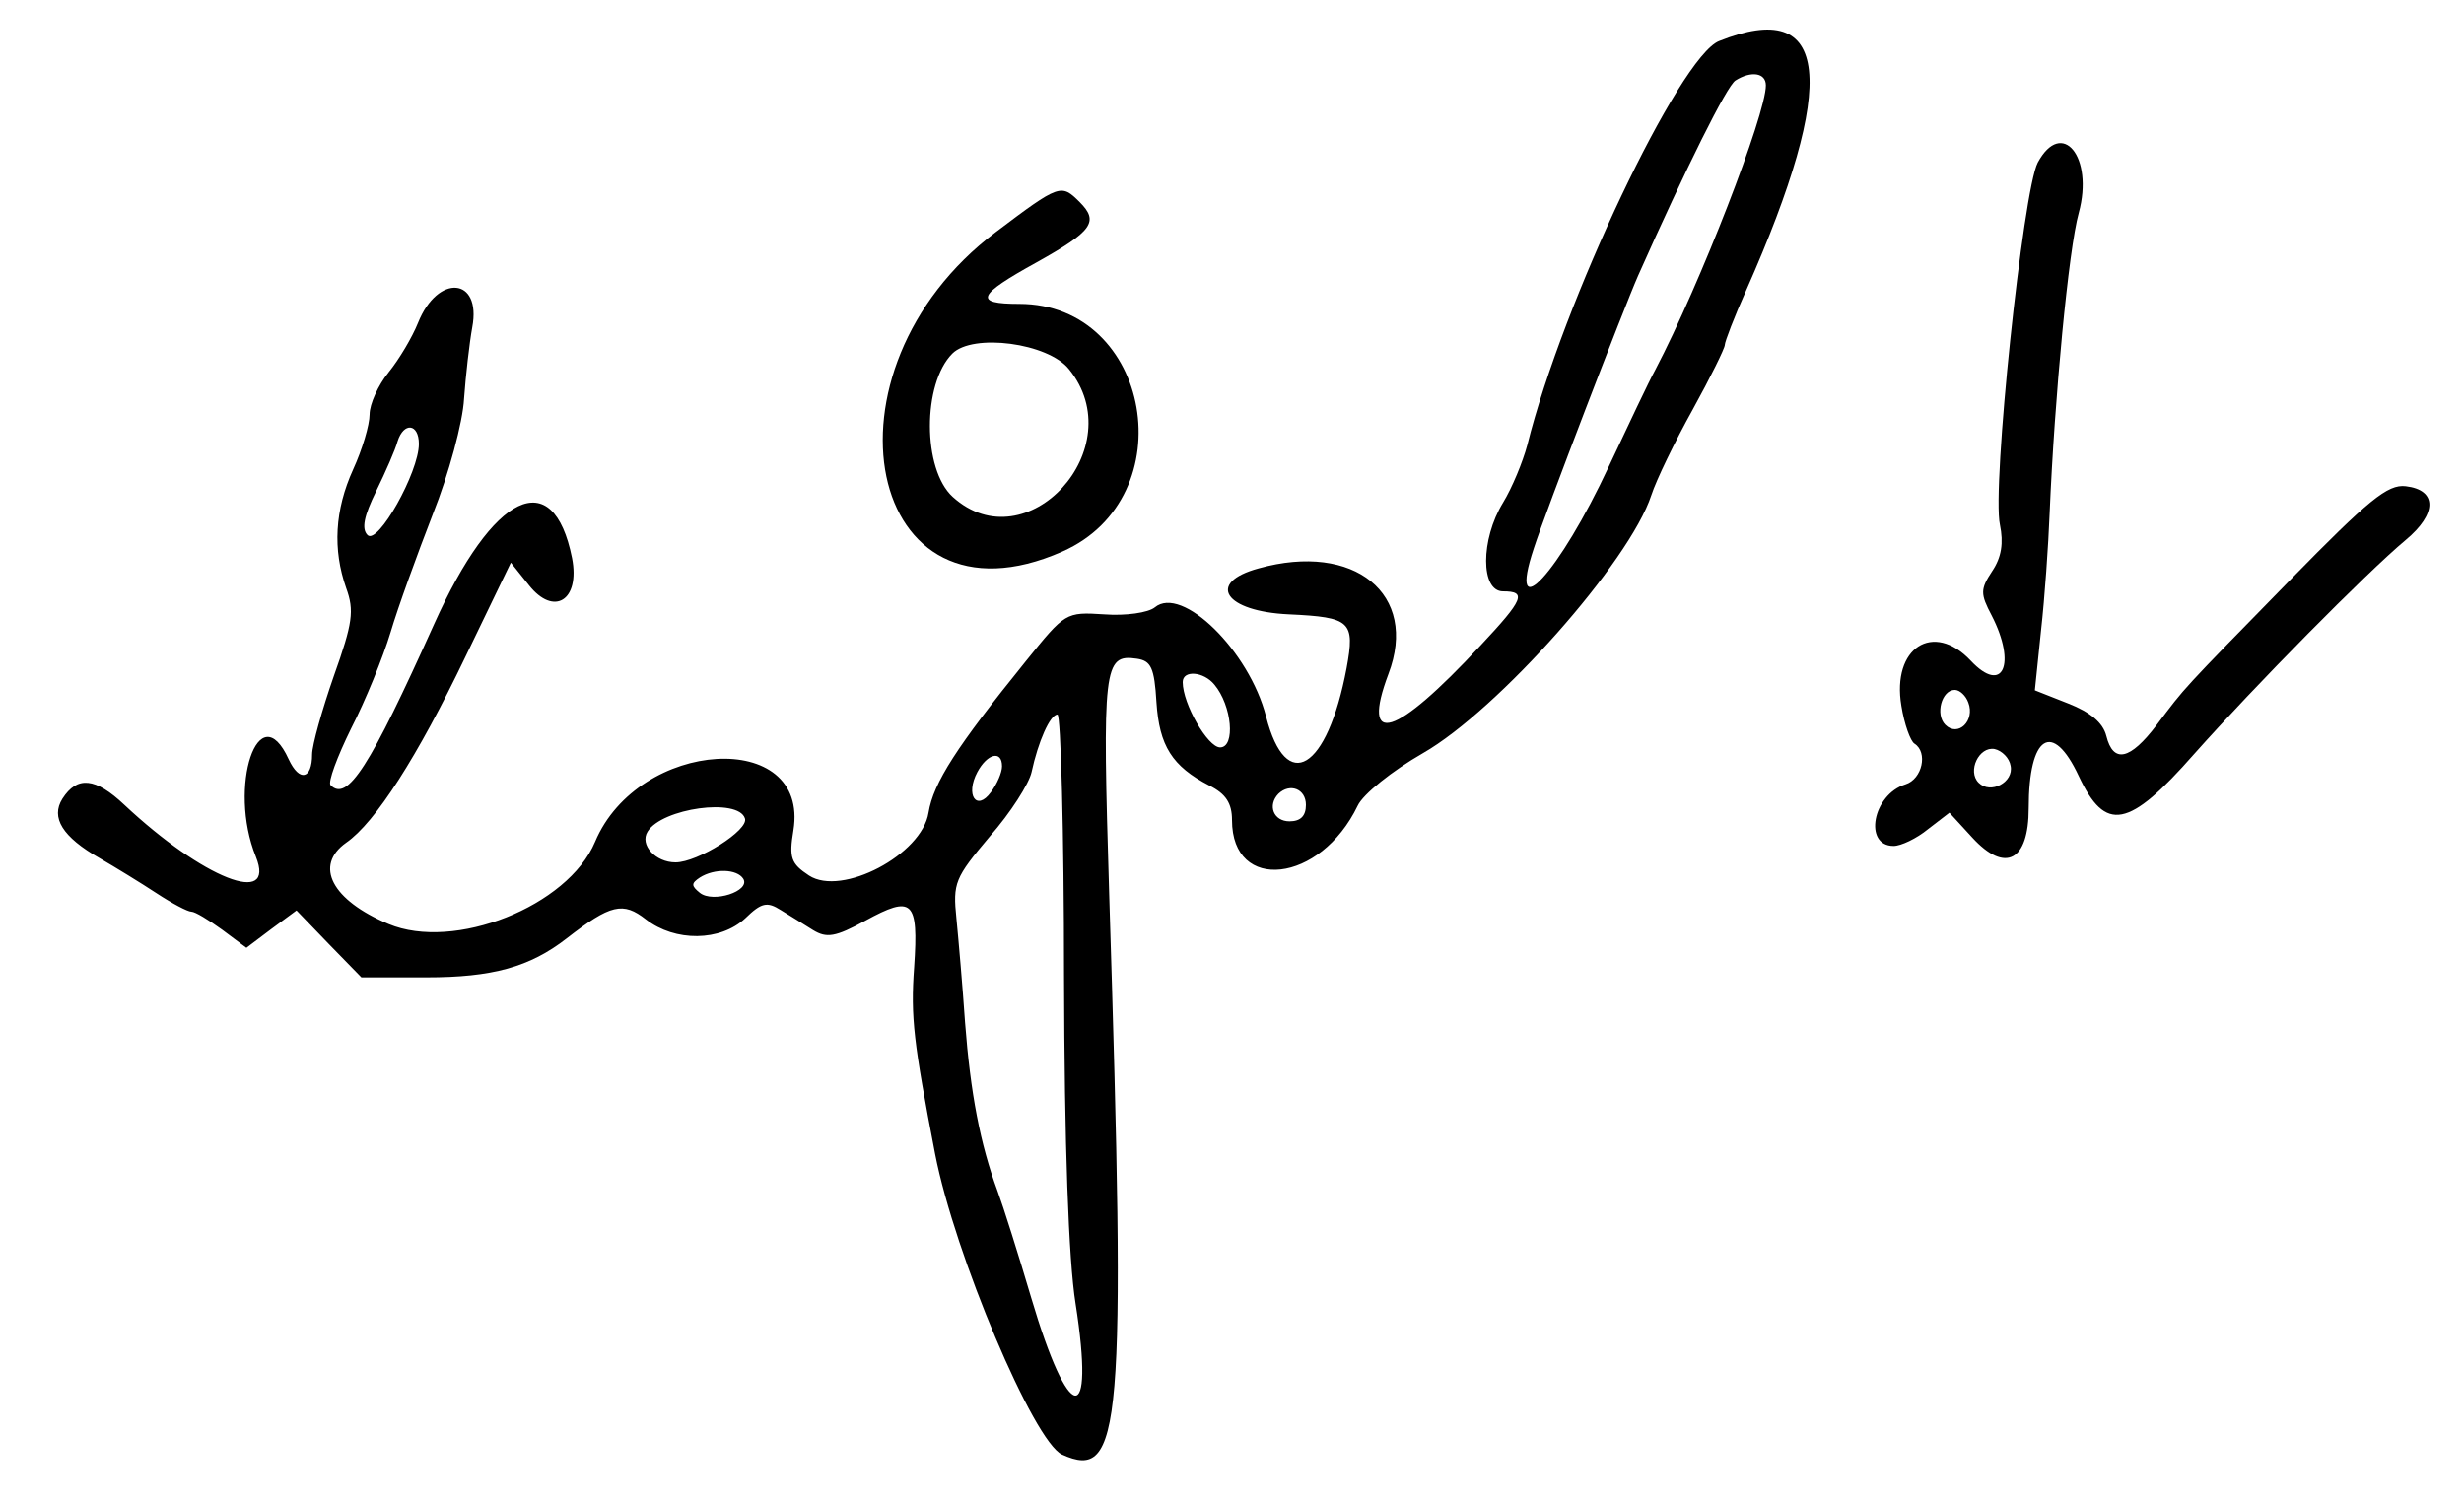
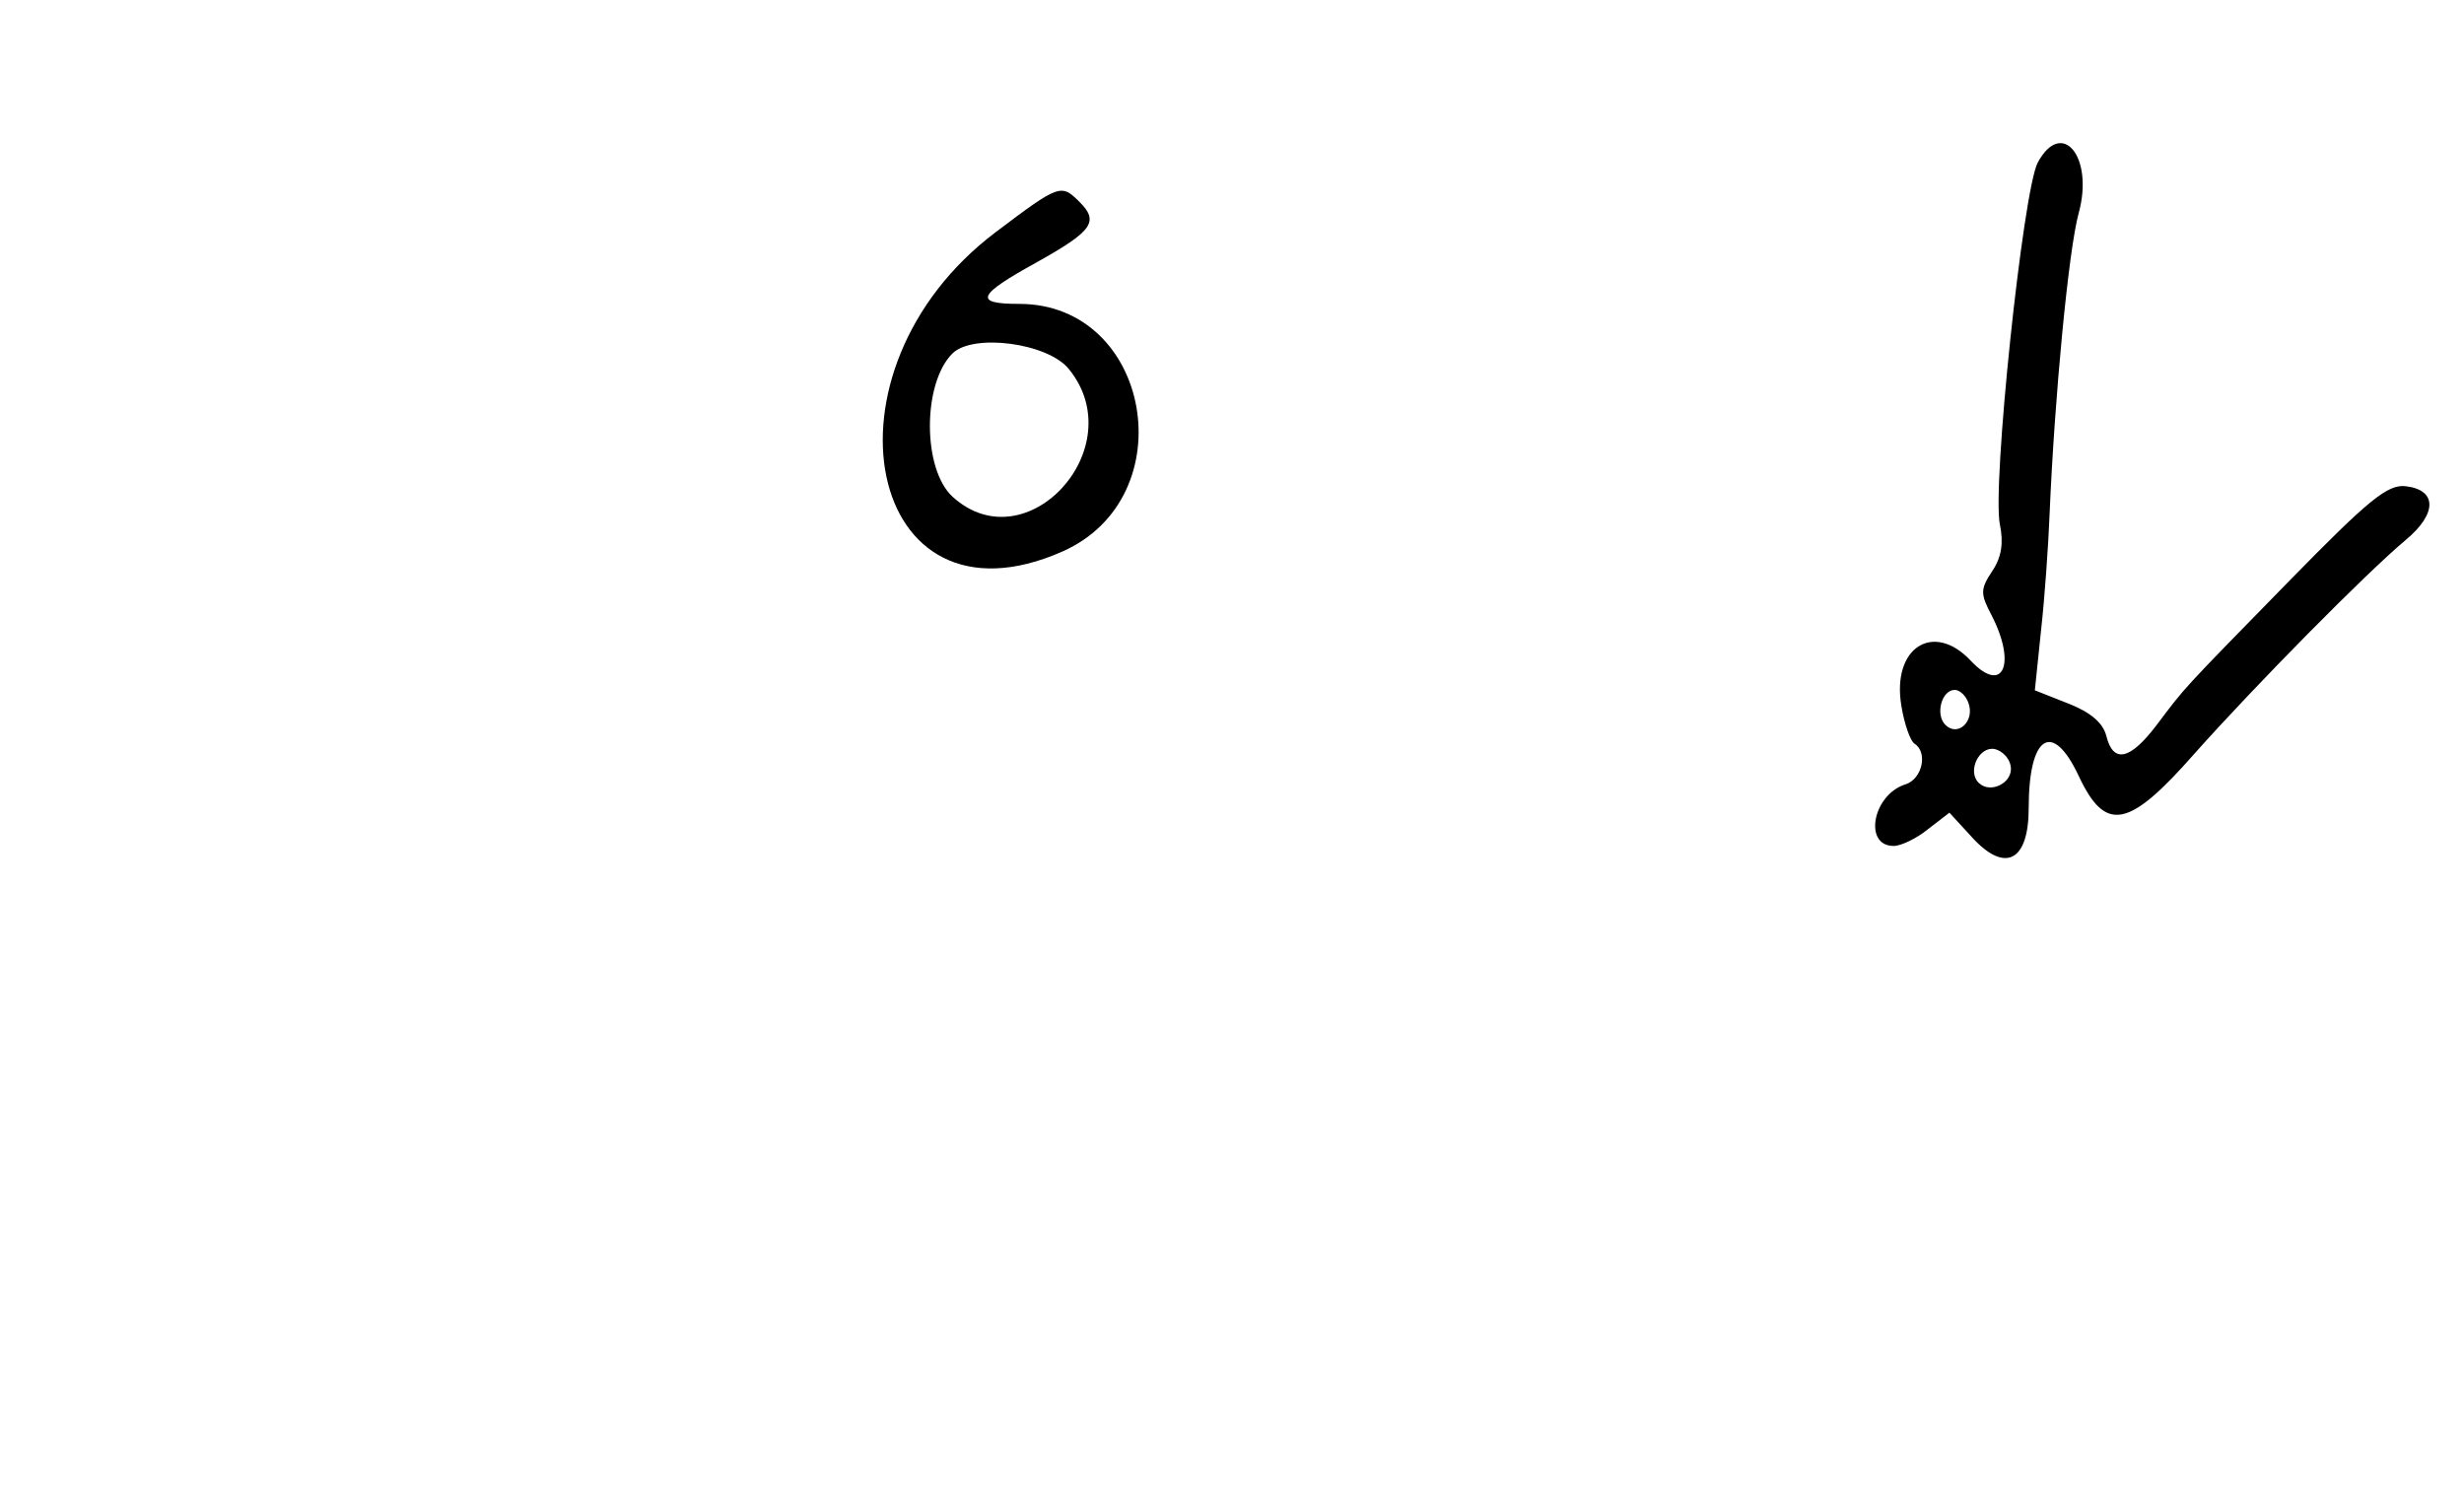
<svg xmlns="http://www.w3.org/2000/svg" version="1.0" width="300pt" height="183pt" viewBox="0 0 300 183" preserveAspectRatio="xMidYMid meet">
  <g transform="translate(0,183) scale(0.05,-0.05)" fill="#000000" stroke="none">
-     <path d="M4186 3560 c-97 -39 -381 -637 -467 -984 -11 -41 -37 -104 -59 -140 -55 -90 -55 -216 0 -216 58 0 51 -19 -55 -132 -208 -224 -292 -250 -224 -69 74 194 -83 322 -316 257 -129 -35 -83 -105 74 -112 150 -7 161 -17 140 -131 -47 -249 -147 -309 -196 -118 -41 160 -205 321 -271 266 -16 -13 -71 -21 -123 -17 -94 6 -95 5 -191 -114 -169 -209 -225 -296 -237 -369 -16 -102 -211 -205 -291 -153 -44 29 -49 43 -38 110 40 249 -377 224 -483 -28 -66 -157 -343 -267 -503 -200 -138 58 -182 142 -103 198 71 49 174 210 290 452 l111 230 44 -55 c61 -77 125 -37 105 66 -46 230 -192 160 -336 -161 -157 -349 -211 -433 -252 -392 -7 7 16 69 50 138 35 68 78 174 96 234 18 61 65 190 103 288 39 98 73 224 76 281 4 56 13 135 20 174 23 122 -84 131 -132 11 -14 -35 -46 -89 -72 -121 -25 -31 -46 -77 -46 -102 0 -26 -18 -86 -40 -134 -45 -99 -50 -195 -17 -289 20 -55 16 -85 -30 -214 -29 -83 -53 -169 -53 -191 0 -61 -31 -68 -57 -12 -73 160 -149 -67 -80 -237 50 -124 -129 -53 -320 126 -71 67 -115 71 -151 15 -29 -46 0 -93 91 -145 38 -22 100 -60 138 -85 38 -25 76 -45 85 -45 9 0 42 -20 75 -44 l59 -44 61 46 61 45 79 -82 79 -81 158 0 c161 0 252 25 342 95 107 83 137 90 193 46 71 -55 181 -54 242 3 39 38 53 41 86 20 21 -13 57 -35 79 -49 33 -20 54 -17 127 23 115 63 130 50 119 -113 -9 -122 -1 -185 51 -455 48 -246 240 -700 309 -732 146 -66 156 59 115 1362 -17 556 -14 588 67 576 35 -5 43 -22 48 -106 7 -106 38 -156 129 -203 40 -20 55 -43 55 -84 0 -178 215 -154 306 35 13 28 84 85 159 128 183 105 503 466 556 628 12 37 57 130 101 209 43 78 78 149 78 157 0 8 23 68 52 133 226 510 204 715 -66 607z m114 -108 c0 -71 -160 -484 -269 -692 -15 -27 -65 -133 -113 -235 -121 -260 -249 -399 -183 -200 28 87 220 587 254 664 117 263 216 462 237 475 38 24 74 19 74 -12z m-3280 -873 c0 -69 -100 -247 -125 -222 -15 15 -9 46 21 107 23 47 47 102 52 121 15 48 52 44 52 -6z m1937 -586 c43 -51 52 -153 14 -153 -30 0 -91 106 -91 159 0 30 51 26 77 -6z m-366 -708 c1 -416 11 -692 28 -799 48 -306 -16 -297 -108 14 -31 105 -68 222 -82 260 -42 113 -66 239 -79 410 -6 88 -16 202 -21 253 -9 87 -4 99 81 200 51 58 96 129 102 157 16 74 45 140 63 140 8 0 16 -286 16 -635z m-151 509 c0 -15 -12 -43 -27 -63 -35 -48 -63 -7 -33 49 24 45 60 54 60 14z m740 -94 c0 -27 -13 -40 -40 -40 -39 0 -54 39 -27 67 28 27 67 12 67 -27z m-1366 -33 c10 -28 -115 -107 -169 -107 -49 0 -88 43 -68 75 35 57 221 83 237 32z m-4 -147 c18 -30 -74 -60 -106 -34 -21 17 -21 23 0 37 36 23 91 21 106 -3z" />
    <path d="M4962 3264 c-36 -68 -112 -792 -92 -882 9 -44 4 -79 -19 -113 -29 -44 -29 -55 -1 -108 61 -119 27 -193 -51 -110 -91 97 -193 32 -169 -110 7 -44 22 -86 32 -92 33 -21 19 -86 -22 -99 -80 -25 -103 -150 -29 -150 18 0 56 18 84 41 l52 40 56 -61 c80 -87 137 -57 137 72 0 178 58 215 122 78 65 -138 121 -128 281 54 146 164 418 440 515 521 77 64 77 122 0 131 -44 5 -90 -33 -280 -227 -271 -277 -255 -260 -326 -354 -65 -86 -106 -95 -123 -27 -8 32 -39 58 -93 79 l-81 32 15 145 c9 80 18 209 21 286 12 282 46 642 71 732 37 136 -41 231 -100 122z m-169 -1315 c17 -44 -25 -85 -56 -54 -25 25 -9 85 23 85 12 0 27 -14 33 -31z m103 -154 c8 -40 -49 -70 -78 -41 -28 28 1 89 39 82 18 -4 36 -22 39 -41z" />
    <path d="M2425 3095 c-450 -339 -315 -989 162 -778 299 132 217 603 -105 603 -112 0 -103 21 42 101 136 76 153 99 105 147 -45 45 -49 44 -204 -73z m178 -334 c155 -191 -103 -474 -283 -311 -74 67 -74 276 -1 349 50 50 233 26 284 -38z" />
  </g>
</svg>